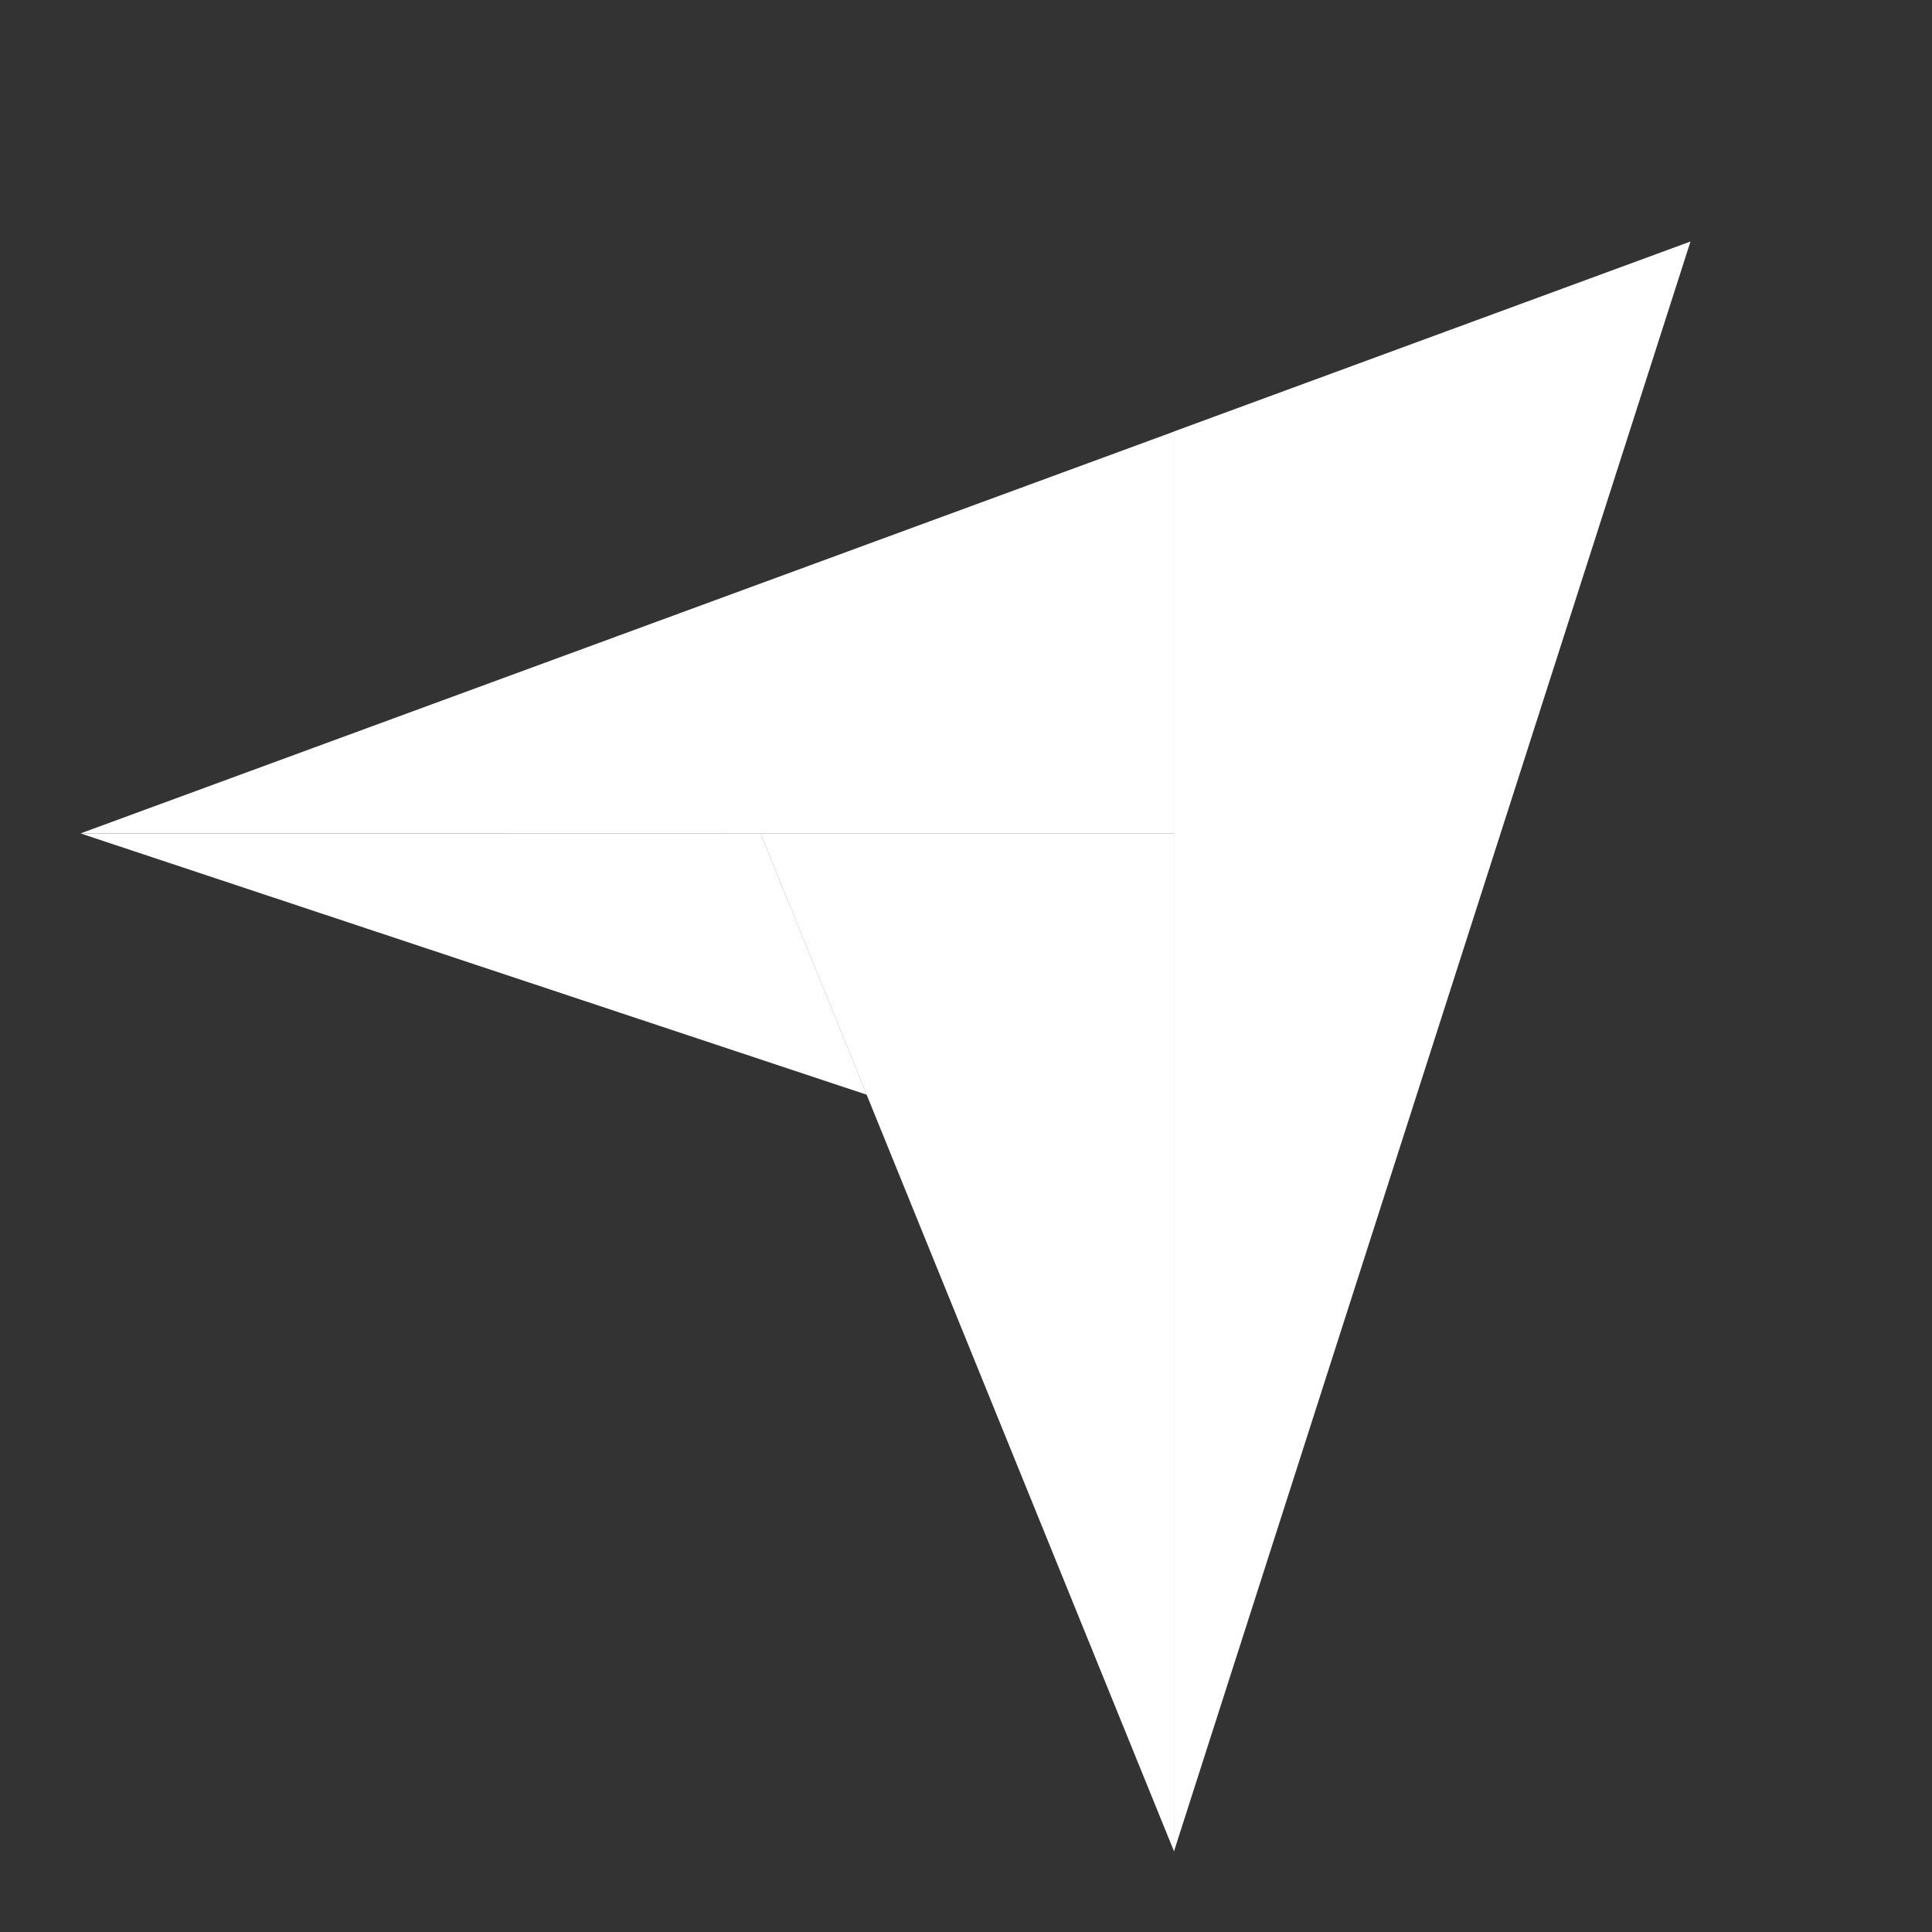
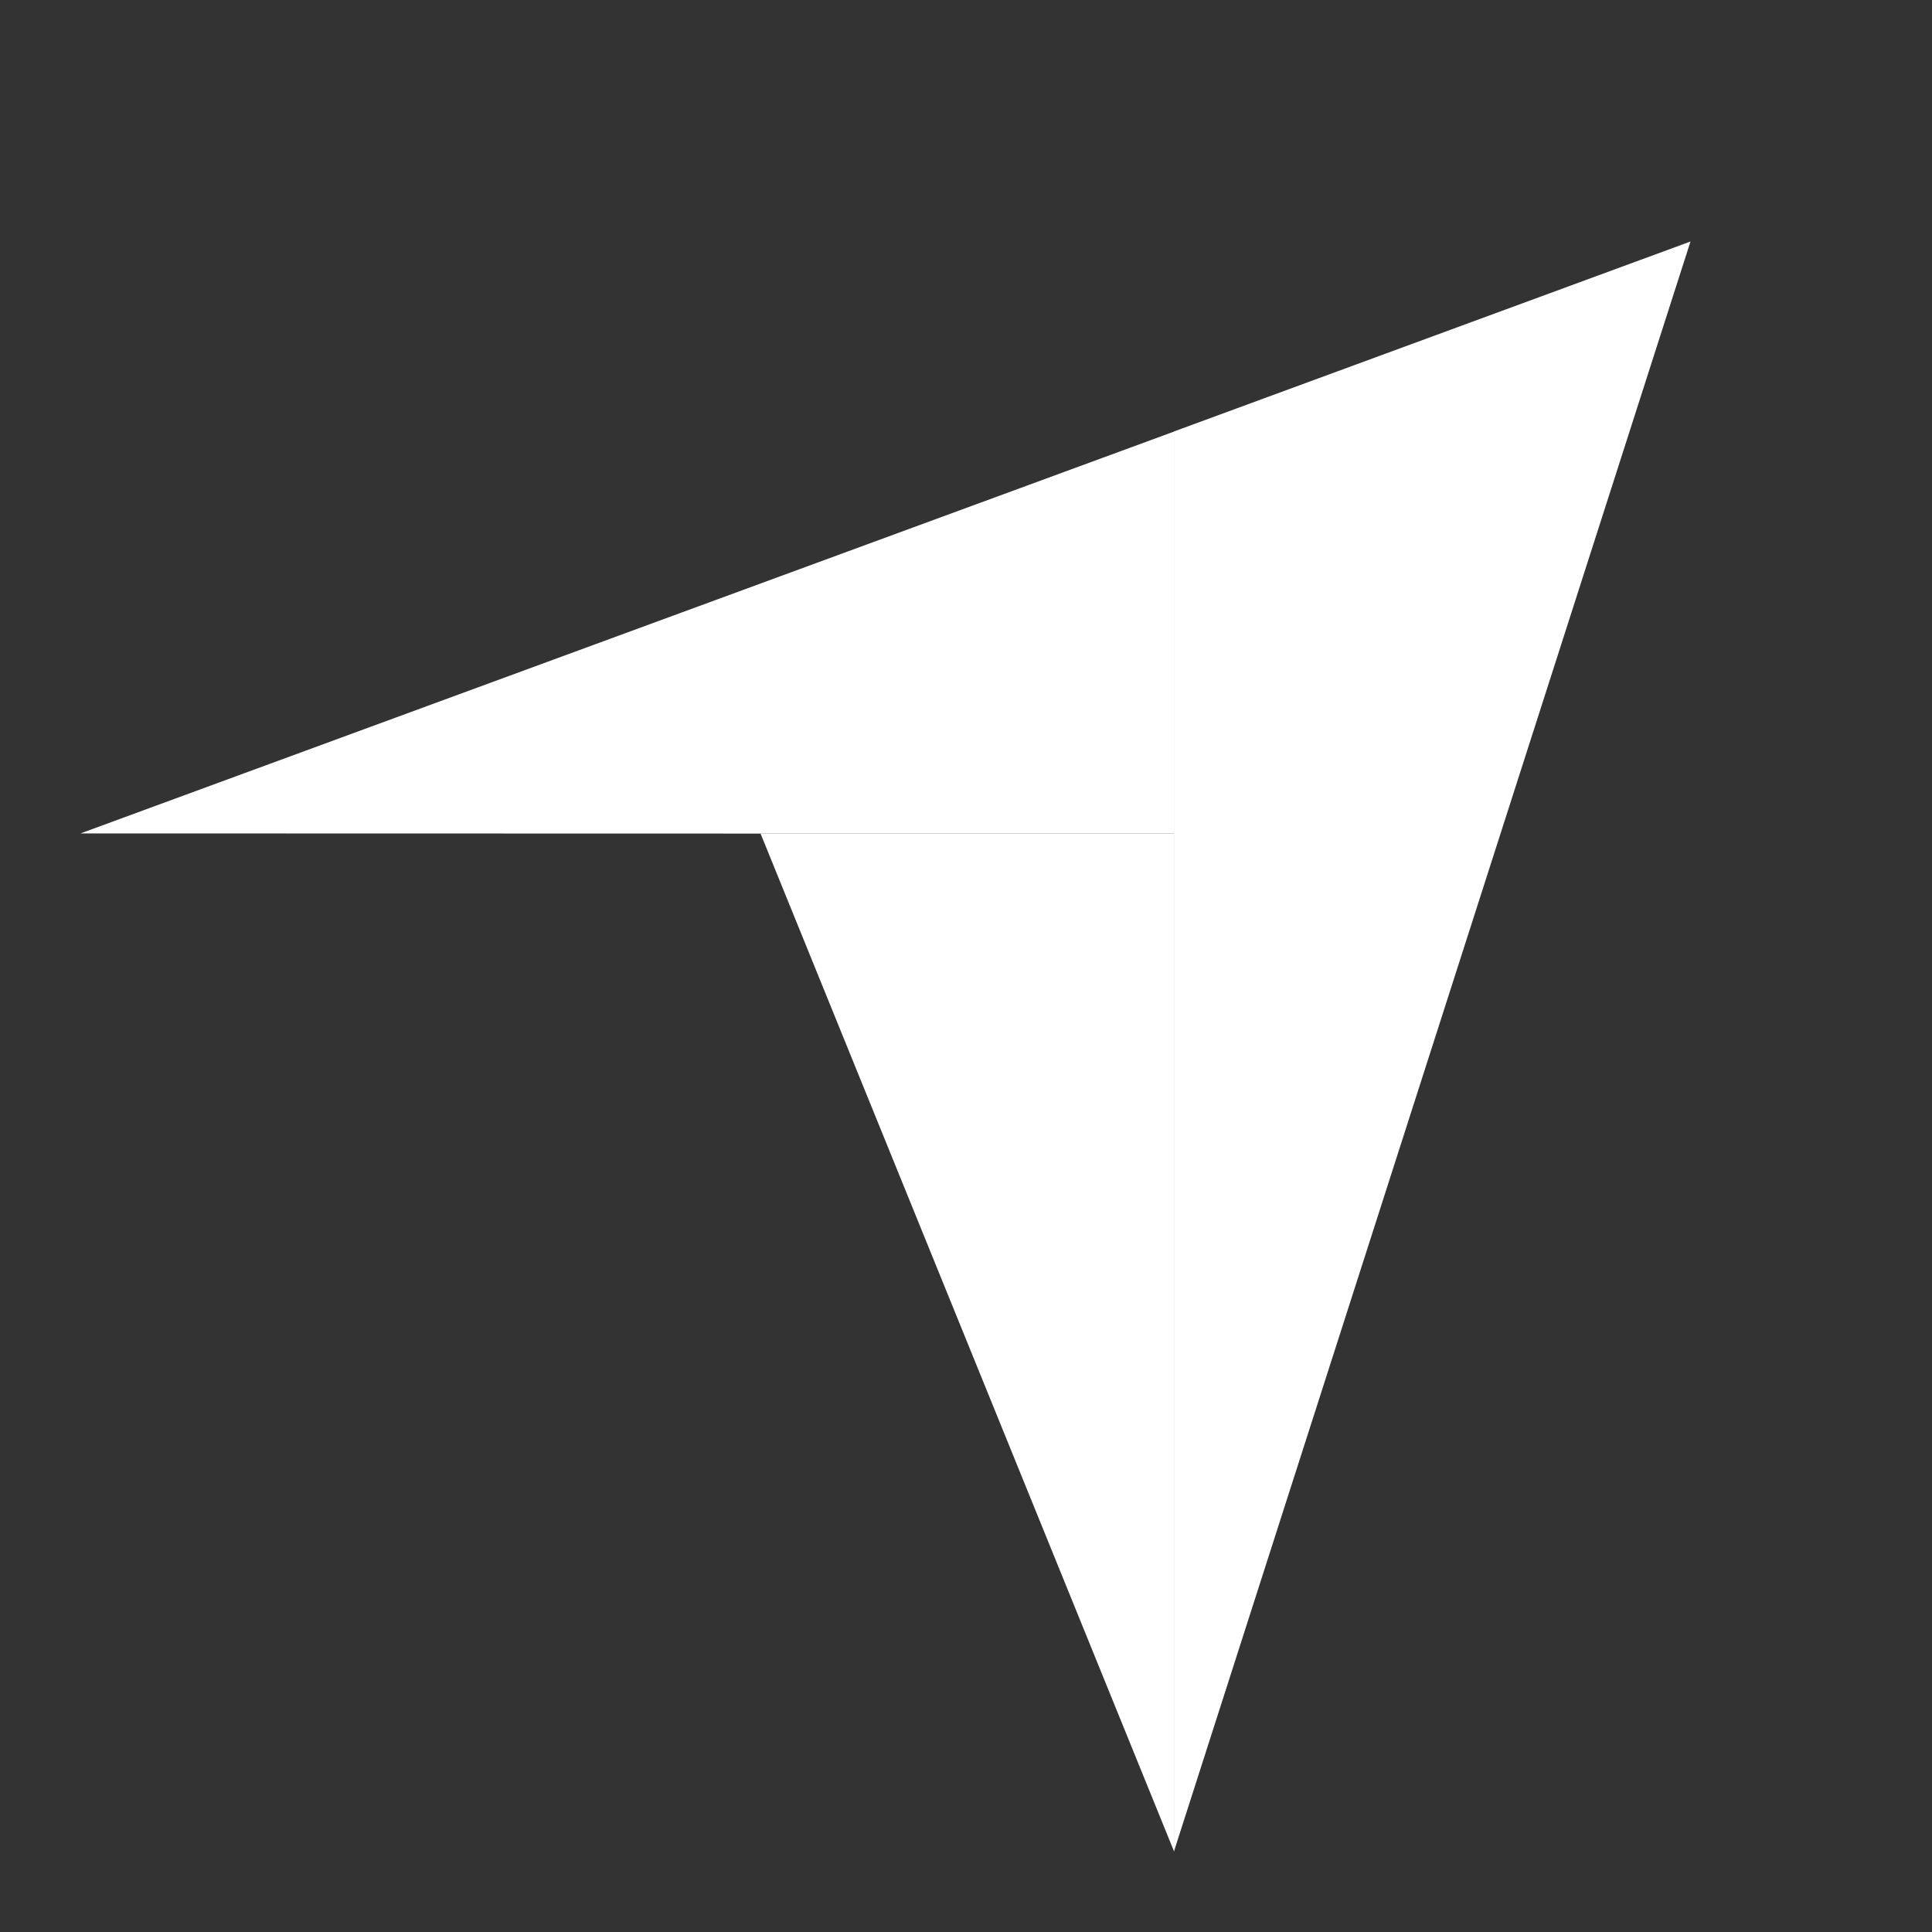
<svg xmlns="http://www.w3.org/2000/svg" fill="none" viewBox="0 0 24 24" class="jw-icon-handler__icon">
  <rect x="0" y="0" width="24" height="24" fill="#333333" stroke="none" />
-   <path d="m1 10.353 8.449.002h5.138V5.36L1 10.353Z" fill="#ffffff" />
+   <path d="m1 10.353 8.449.002h5.138V5.36L1 10.353" fill="#ffffff" />
  <path d="M14.583 5.36V23L21 3l-6.417 2.36Z" fill="#ffffff" />
  <path d="M14.585 10.355H9.448L14.585 23V10.355Z" fill="#ffffff" />
-   <path d="m1 10.353 9.767 3.246-1.318-3.244L1 10.353Z" fill="#ffffff" />
</svg>